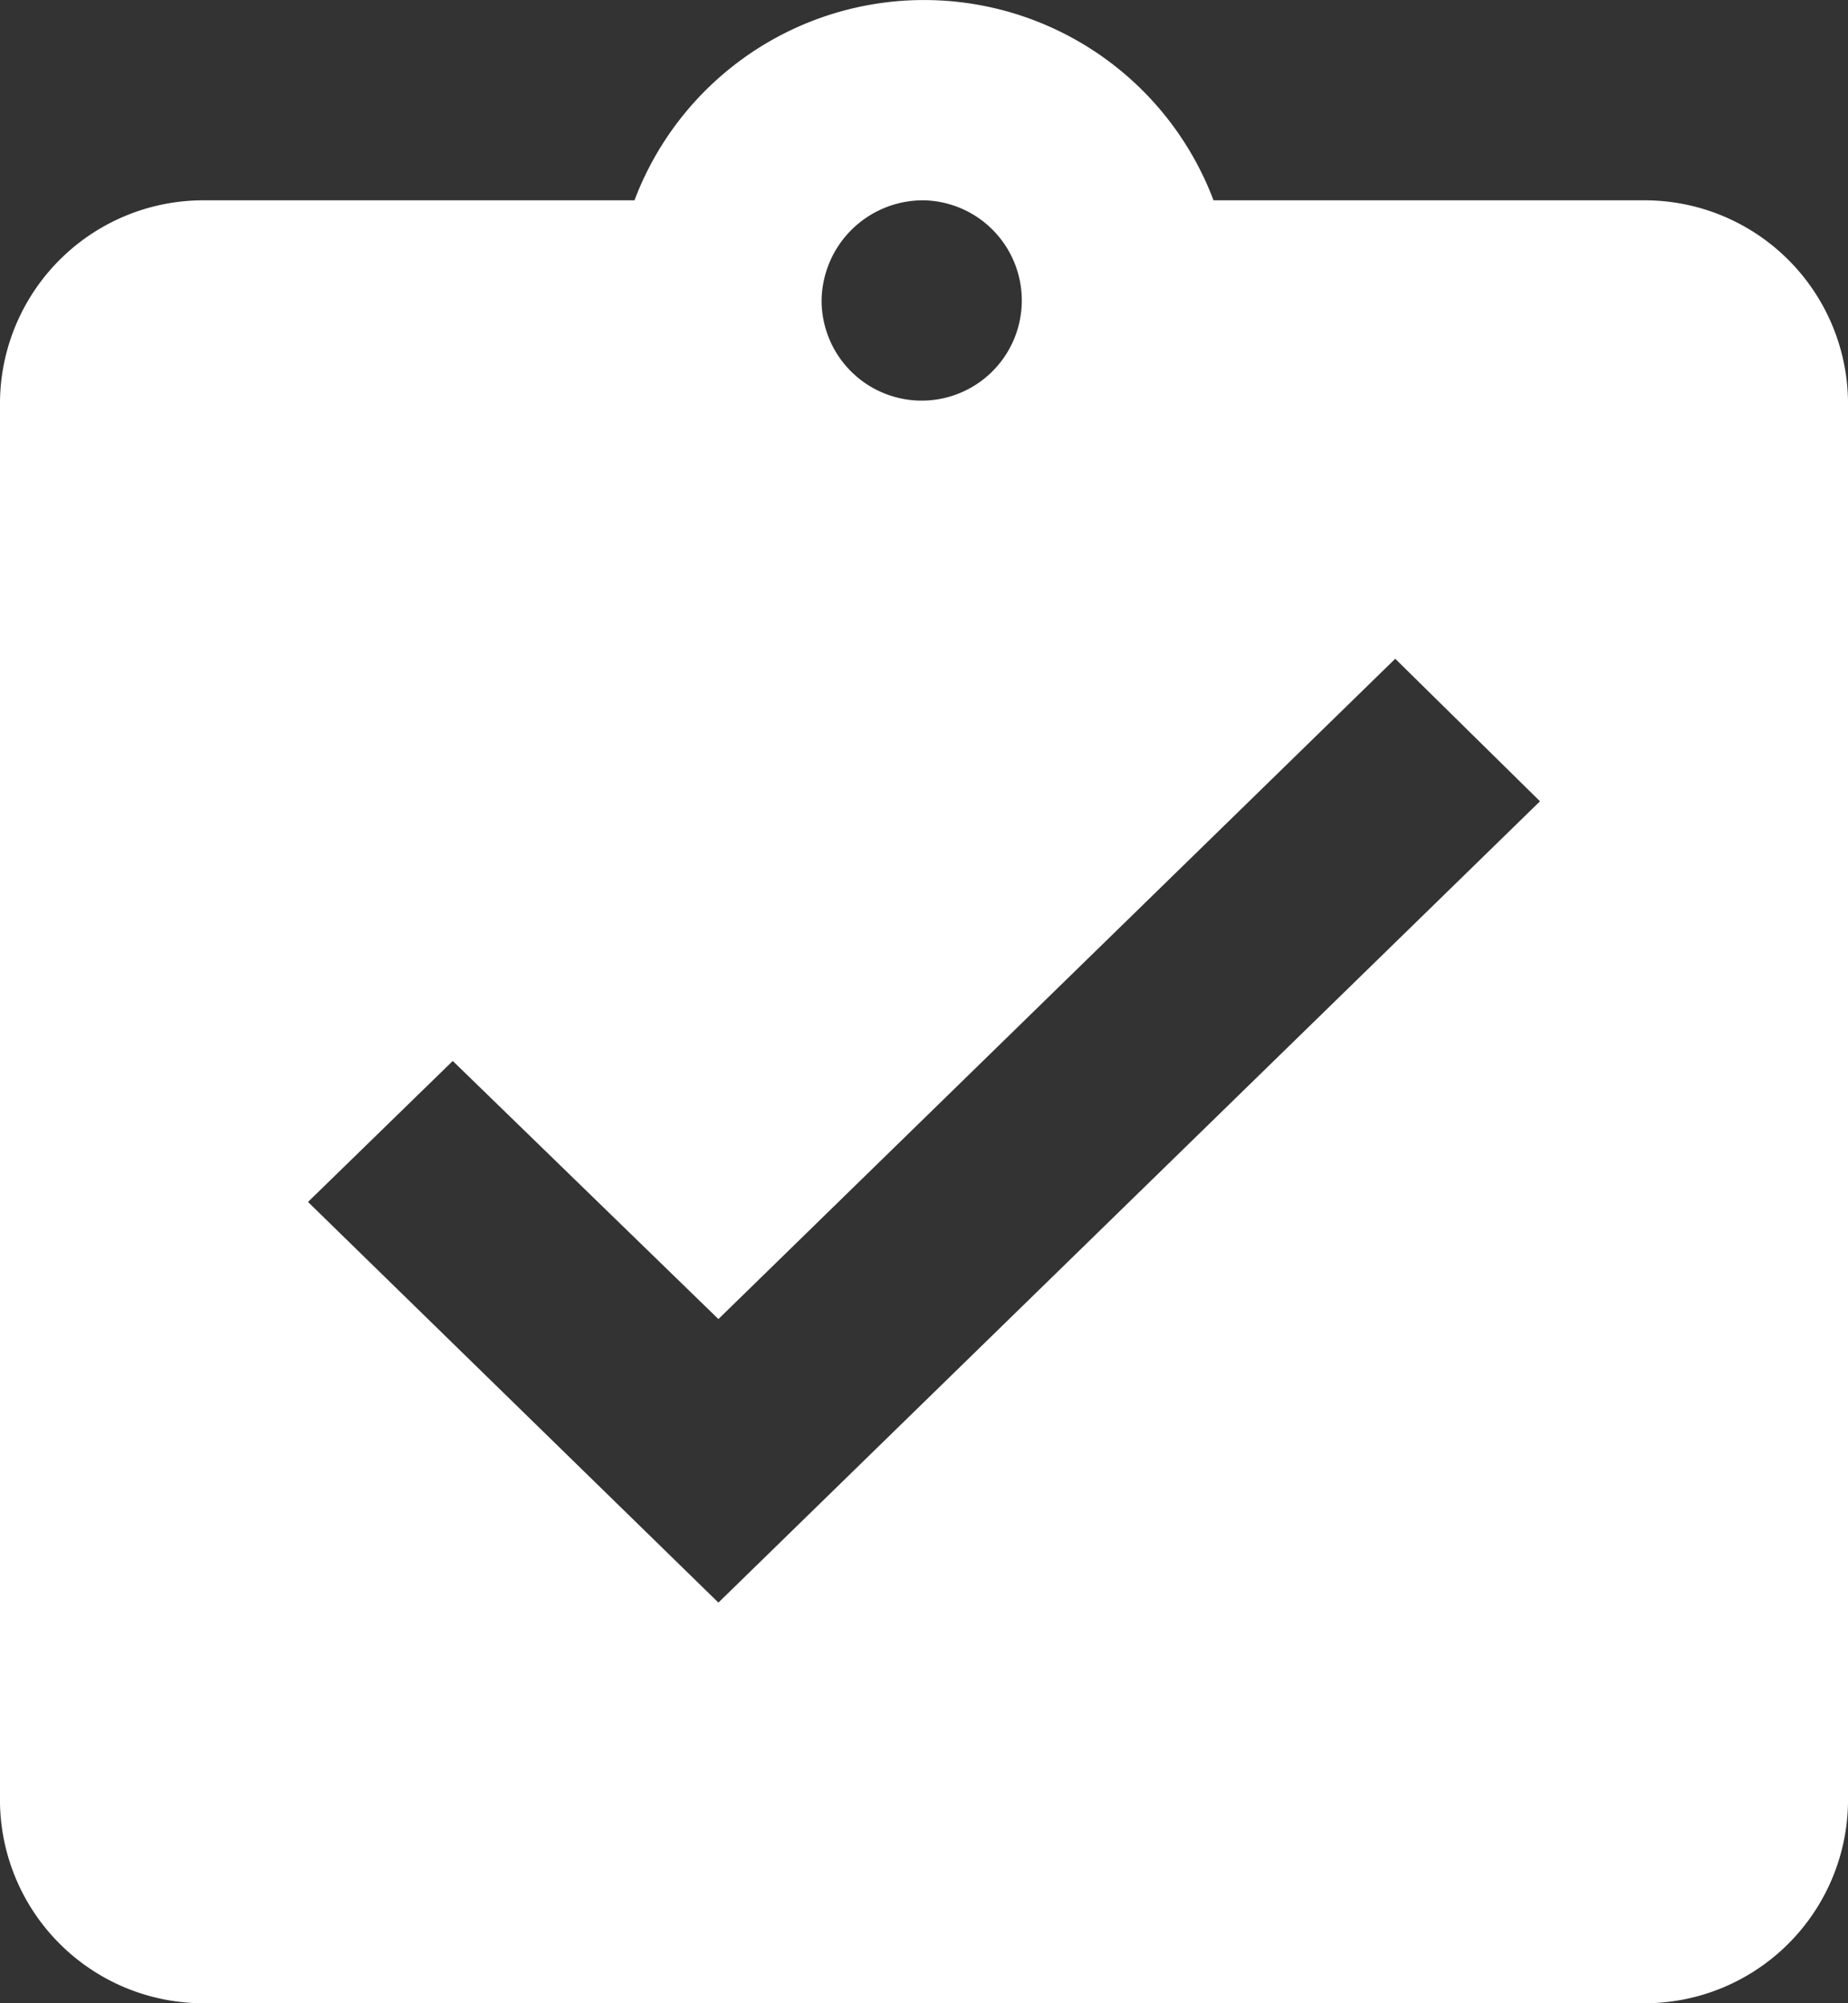
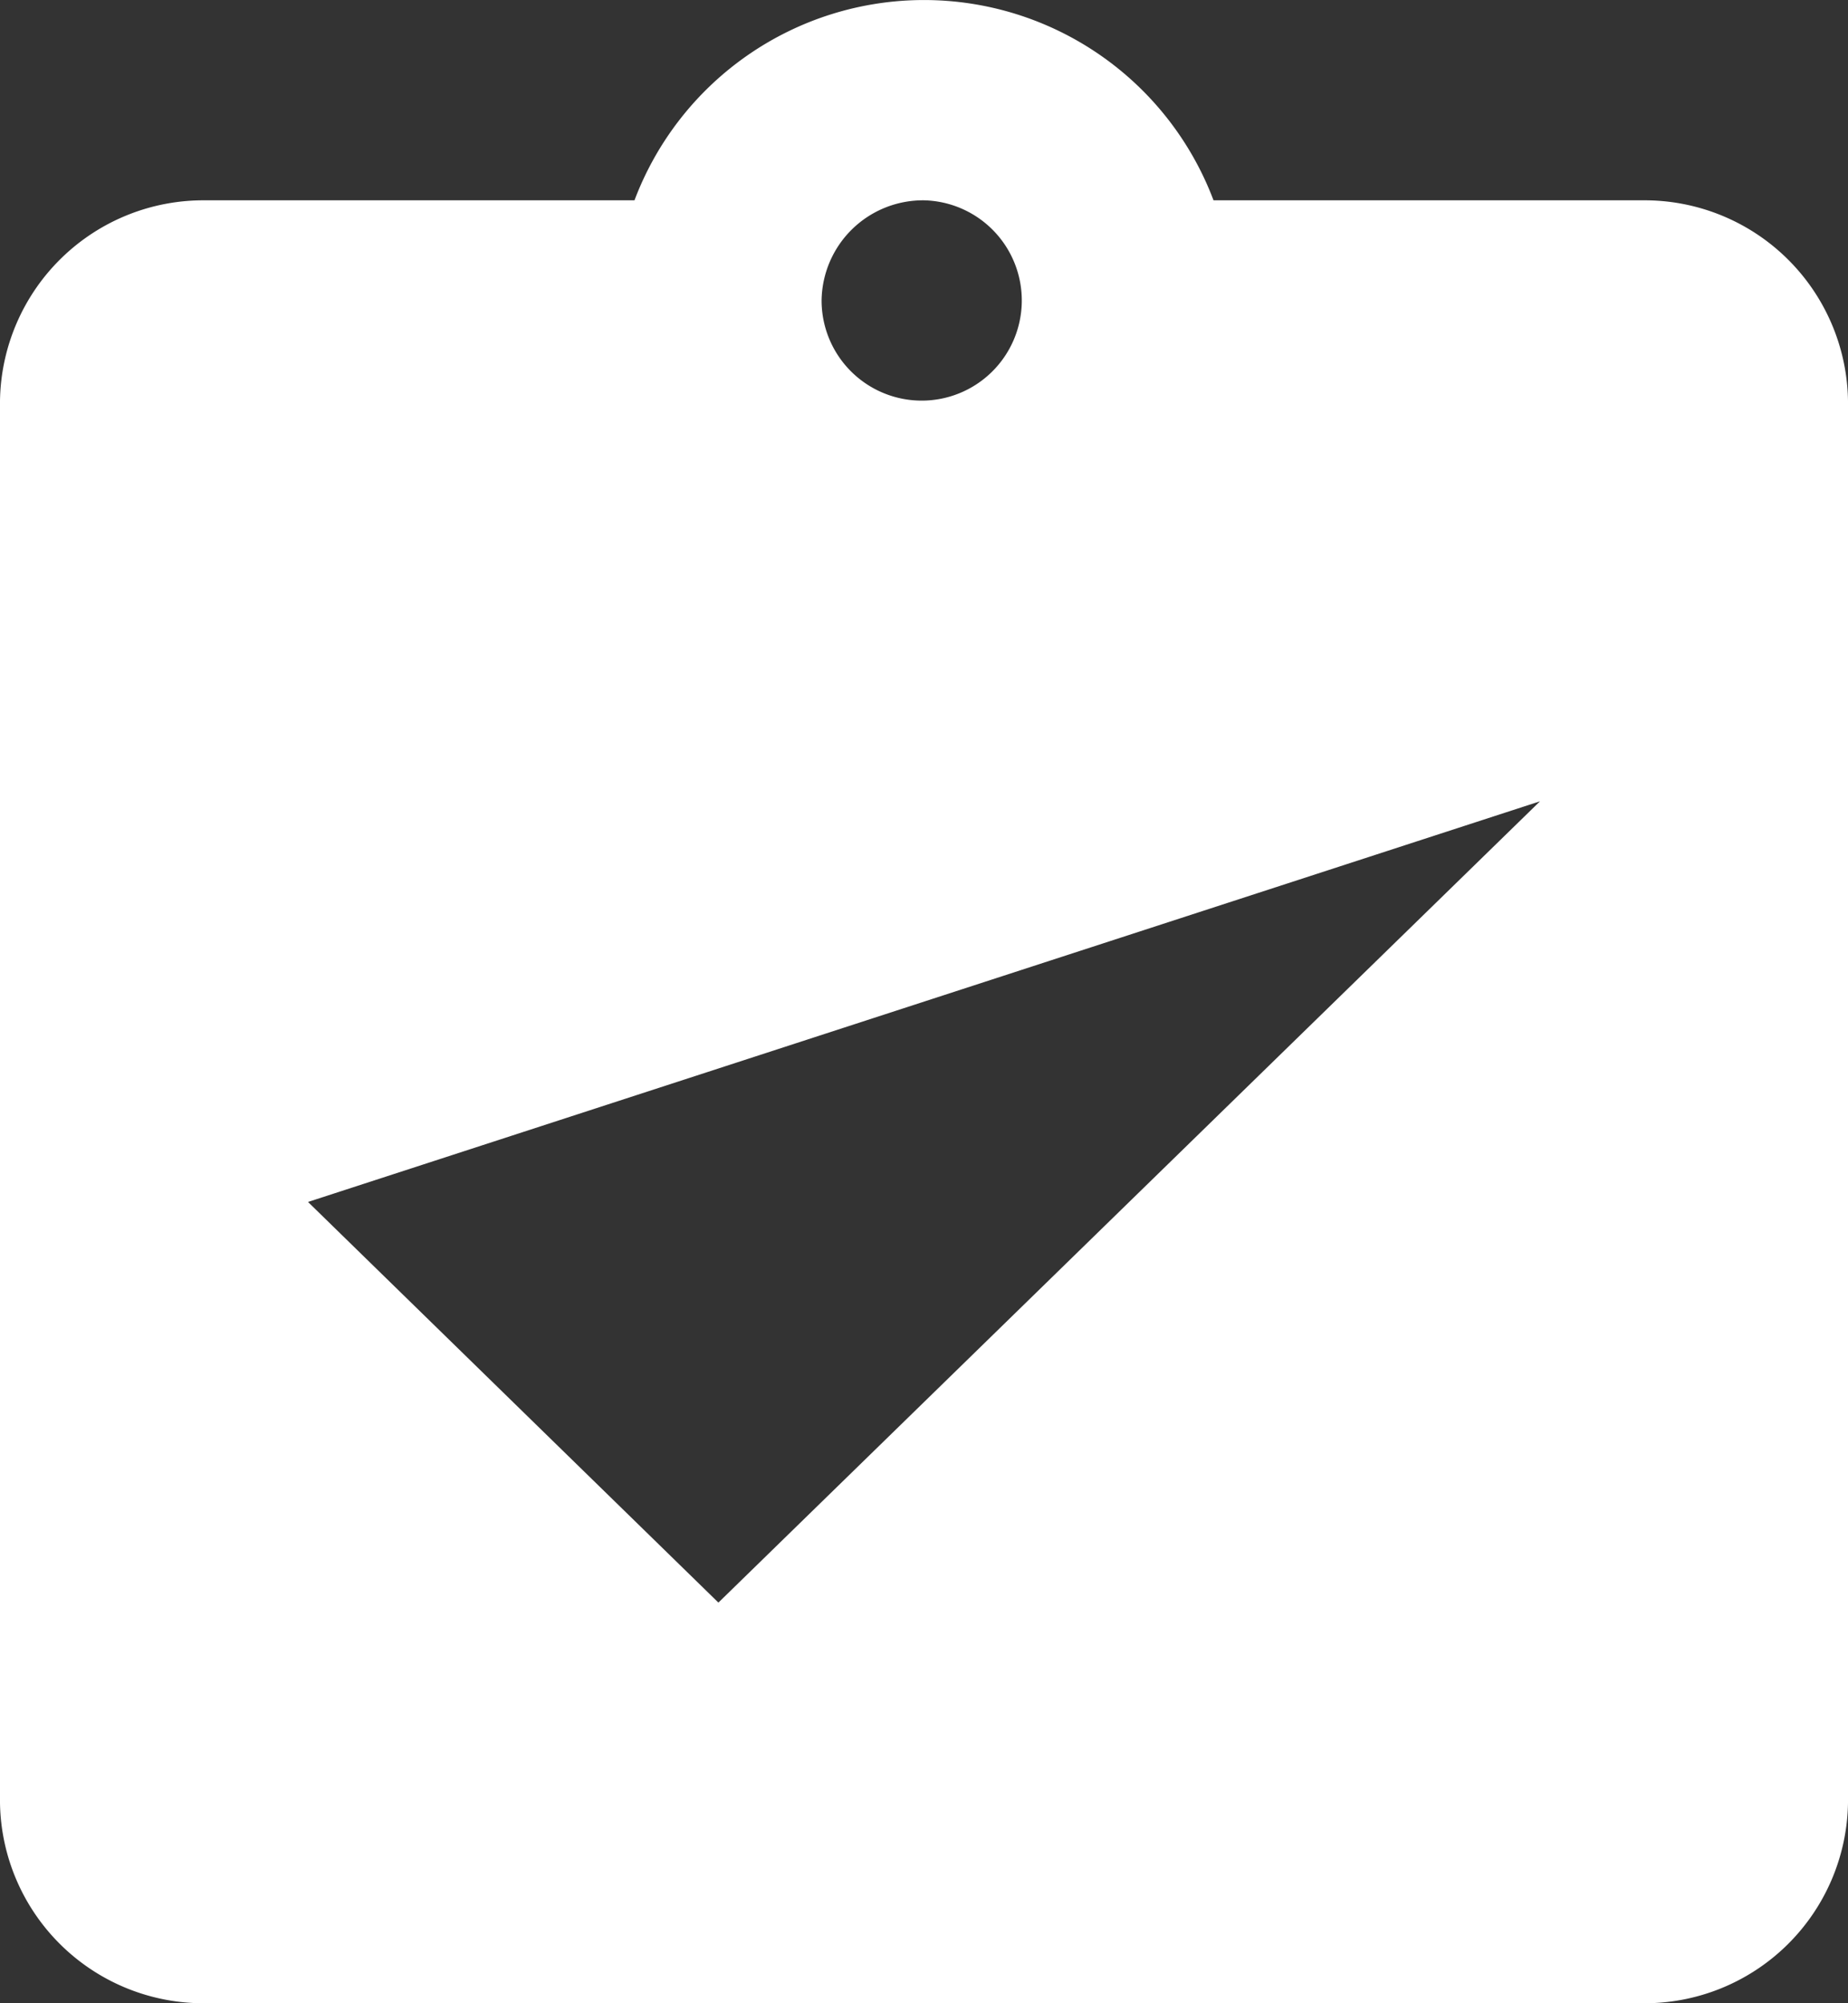
<svg xmlns="http://www.w3.org/2000/svg" width="24" height="26">
  <rect width="100%" height="100%" fill="#333333" stroke="none" />
-   <path fill="#fff" d="M21.33 2.6h-5.57a4.019 4.019 0 0 0-7.52 0H2.67A2.642 2.642 0 0 0 0 5.2v18.2A2.642 2.642 0 0 0 2.67 26h18.66A2.642 2.642 0 0 0 24 23.4V5.2a2.642 2.642 0 0 0-2.67-2.6zM12 2.6a1.3 1.3 0 1 1-1.33 1.3A1.317 1.317 0 0 1 12 2.6zM9.33 20.8L4 15.6l1.88-1.83 3.45 3.35 8.79-8.57L20 10.4z" />
+   <path fill="#fff" d="M21.33 2.6h-5.57a4.019 4.019 0 0 0-7.52 0H2.67A2.642 2.642 0 0 0 0 5.2v18.2A2.642 2.642 0 0 0 2.67 26h18.66A2.642 2.642 0 0 0 24 23.4V5.2a2.642 2.642 0 0 0-2.67-2.6zM12 2.6a1.3 1.3 0 1 1-1.33 1.3A1.317 1.317 0 0 1 12 2.6zM9.33 20.8L4 15.6L20 10.4z" />
</svg>